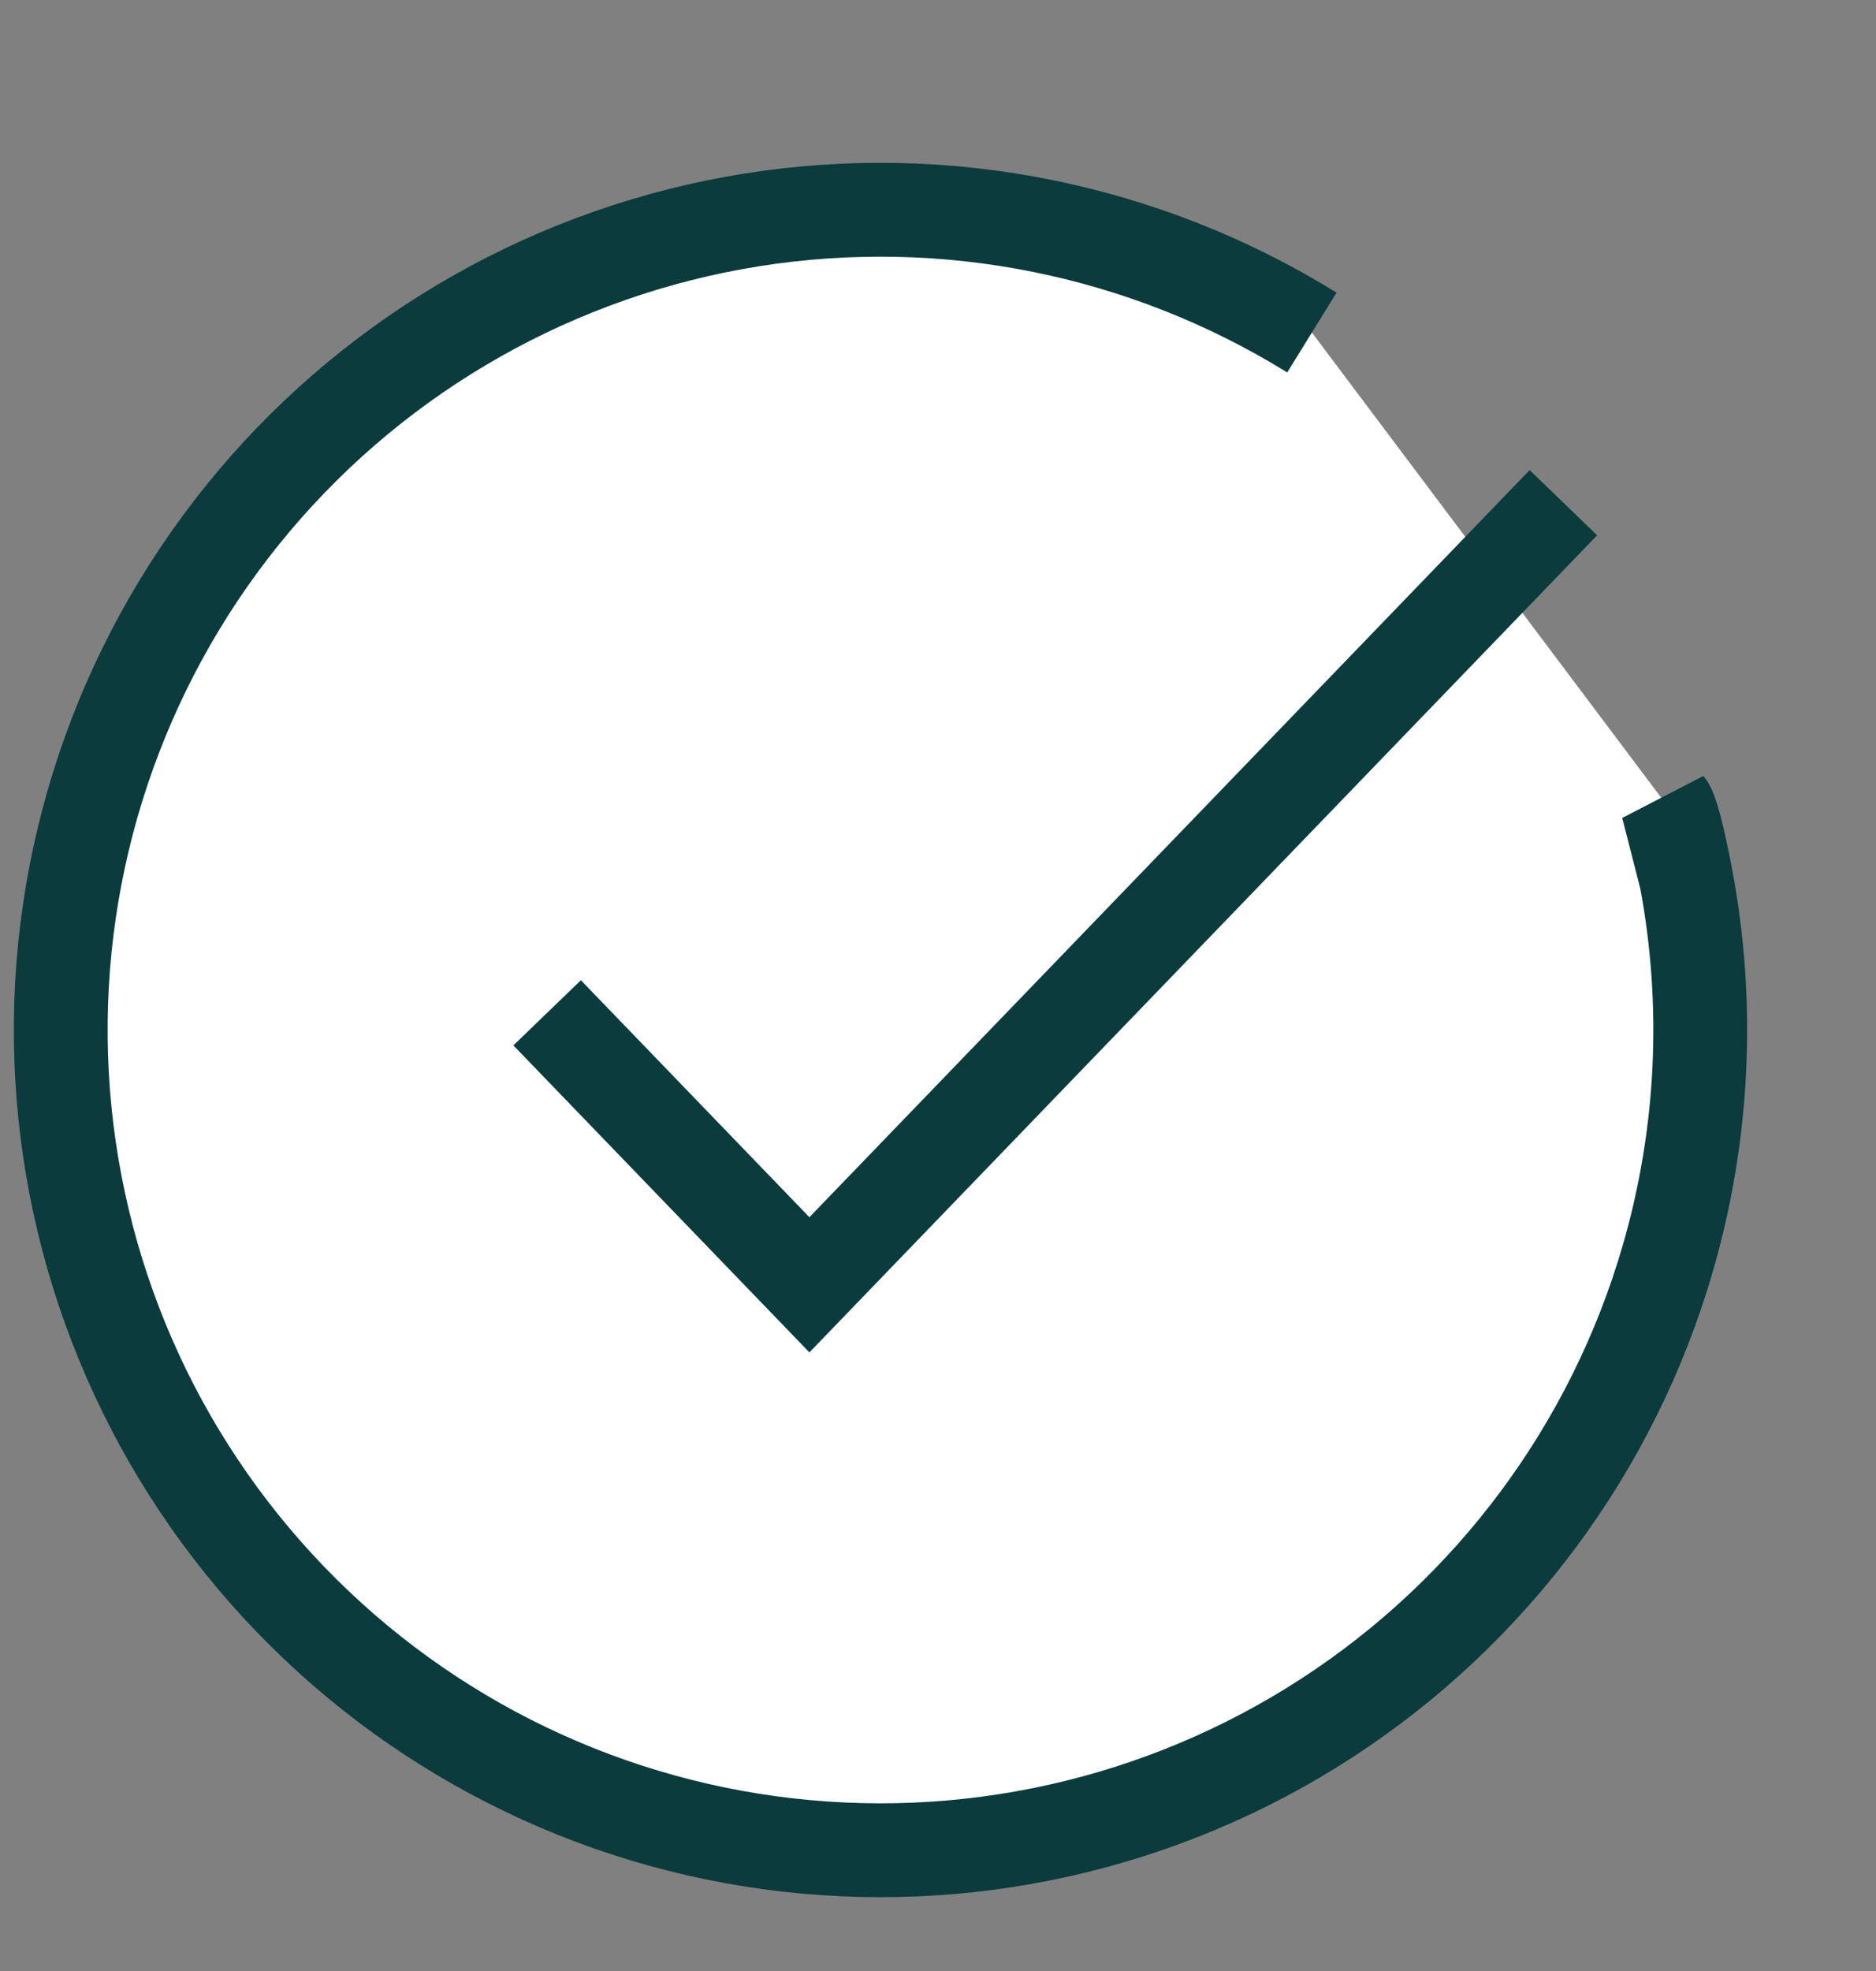
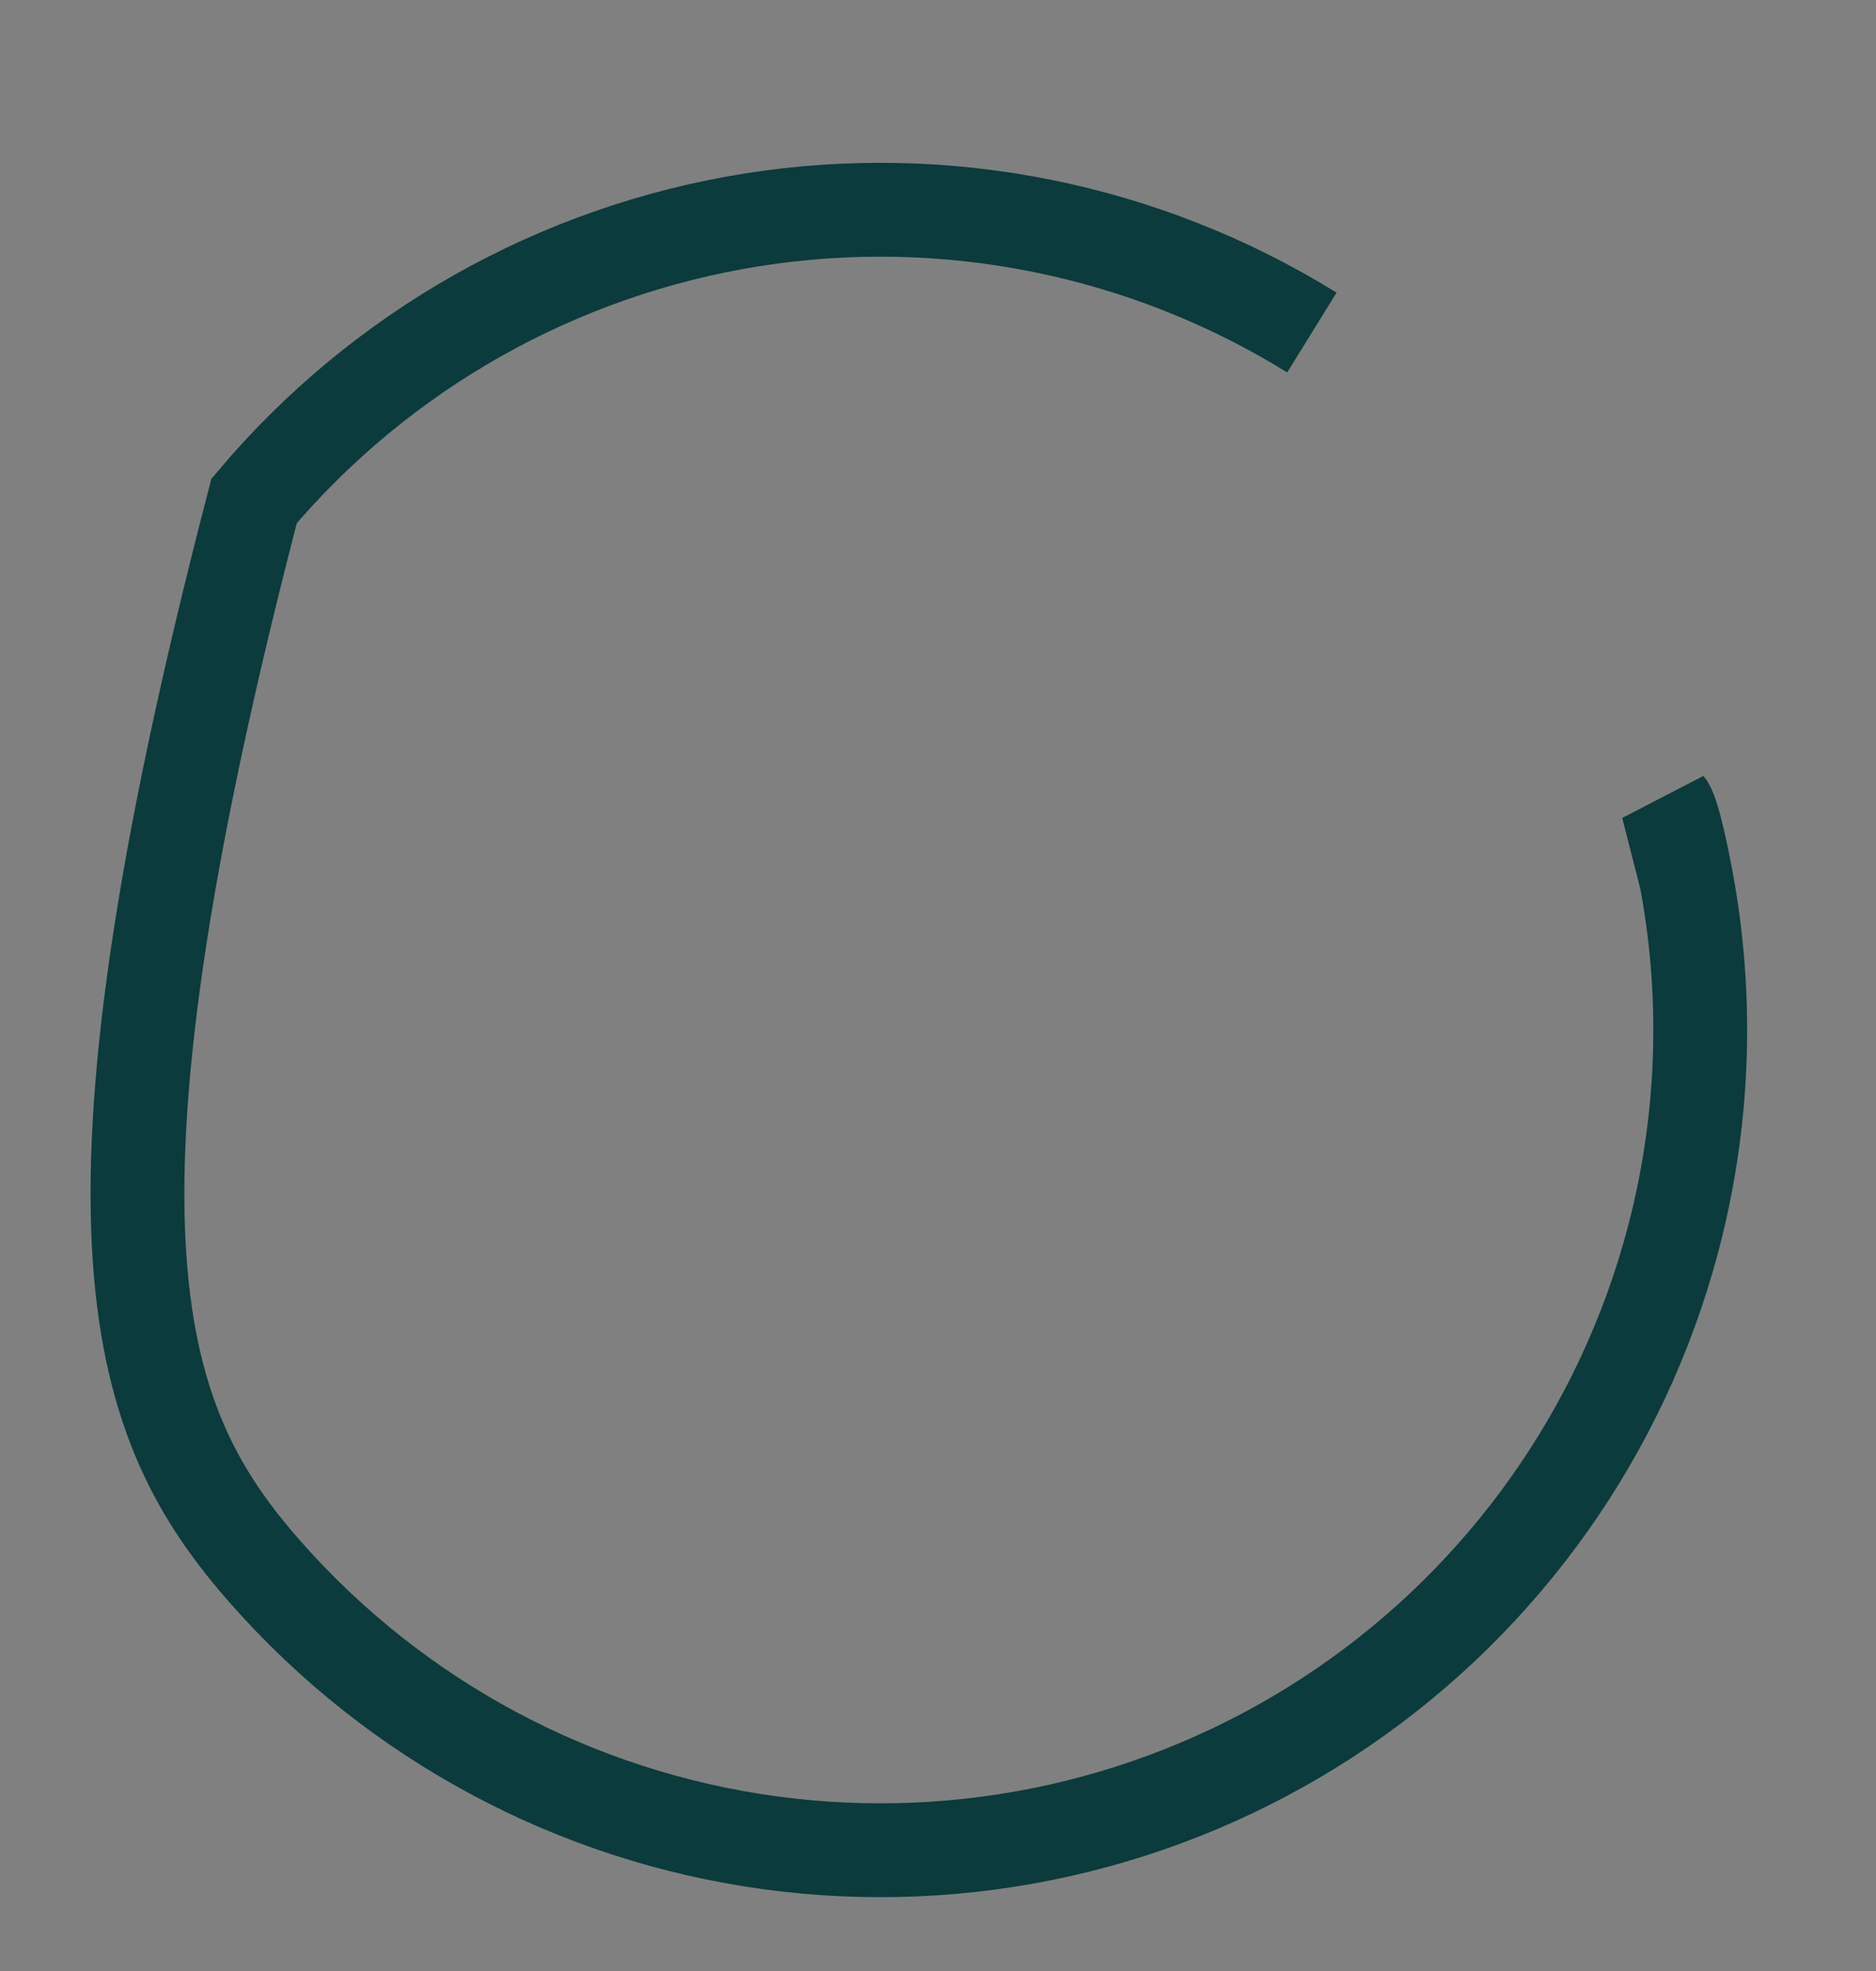
<svg xmlns="http://www.w3.org/2000/svg" width="20" height="21" viewBox="0 0 20 21" fill="none">
  <rect x="0" y="0" width="20" height="21" fill="#808080" stroke="none" />
  <g clipPath="url(#clip0_1129:386235)">
-     <path d="M13.986 3.543C12.203 2.44 10.084 2.014 8.014 2.343C5.943 2.673 4.061 3.735 2.709 5.337C1.357 6.939 0.625 8.974 0.648 11.07C0.671 13.166 1.447 15.184 2.834 16.756C4.221 18.328 6.126 19.349 8.203 19.633C10.28 19.917 12.39 19.445 14.148 18.303C15.905 17.161 17.194 15.425 17.779 13.412C18.164 12.088 18.227 10.702 17.977 9.366C17.847 8.671 17.779 8.591 17.779 8.591" fill="white" />
-     <path d="M13.986 3.543C12.203 2.44 10.084 2.014 8.014 2.343C5.943 2.673 4.061 3.735 2.709 5.337C1.357 6.939 0.625 8.974 0.648 11.07C0.671 13.166 1.447 15.184 2.834 16.756C4.221 18.328 6.126 19.349 8.203 19.633C10.28 19.917 12.39 19.445 14.148 18.303C15.905 17.161 17.194 15.425 17.779 13.412C18.164 12.088 18.227 10.702 17.977 9.366M17.977 9.366C17.847 8.671 17.779 8.591 17.779 8.591L17.977 9.366Z" stroke="#0B3B3C" strokeWidth="1.5" strokeLinecap="round" strokeLinejoin="round" />
-     <path d="M5.833 10.791L8.629 13.689L16.667 5.356" stroke="#0B3B3C" strokeWidth="1.5" strokeLinecap="round" strokeLinejoin="round" />
+     <path d="M13.986 3.543C12.203 2.44 10.084 2.014 8.014 2.343C5.943 2.673 4.061 3.735 2.709 5.337C0.671 13.166 1.447 15.184 2.834 16.756C4.221 18.328 6.126 19.349 8.203 19.633C10.28 19.917 12.39 19.445 14.148 18.303C15.905 17.161 17.194 15.425 17.779 13.412C18.164 12.088 18.227 10.702 17.977 9.366M17.977 9.366C17.847 8.671 17.779 8.591 17.779 8.591L17.977 9.366Z" stroke="#0B3B3C" strokeWidth="1.5" strokeLinecap="round" strokeLinejoin="round" />
  </g>
  <defs>
    <clipPath id="clip0_1129:386235">
-       <rect width="20" height="20" fill="white" transform="translate(0 0.356)" />
-     </clipPath>
+       </clipPath>
  </defs>
</svg>